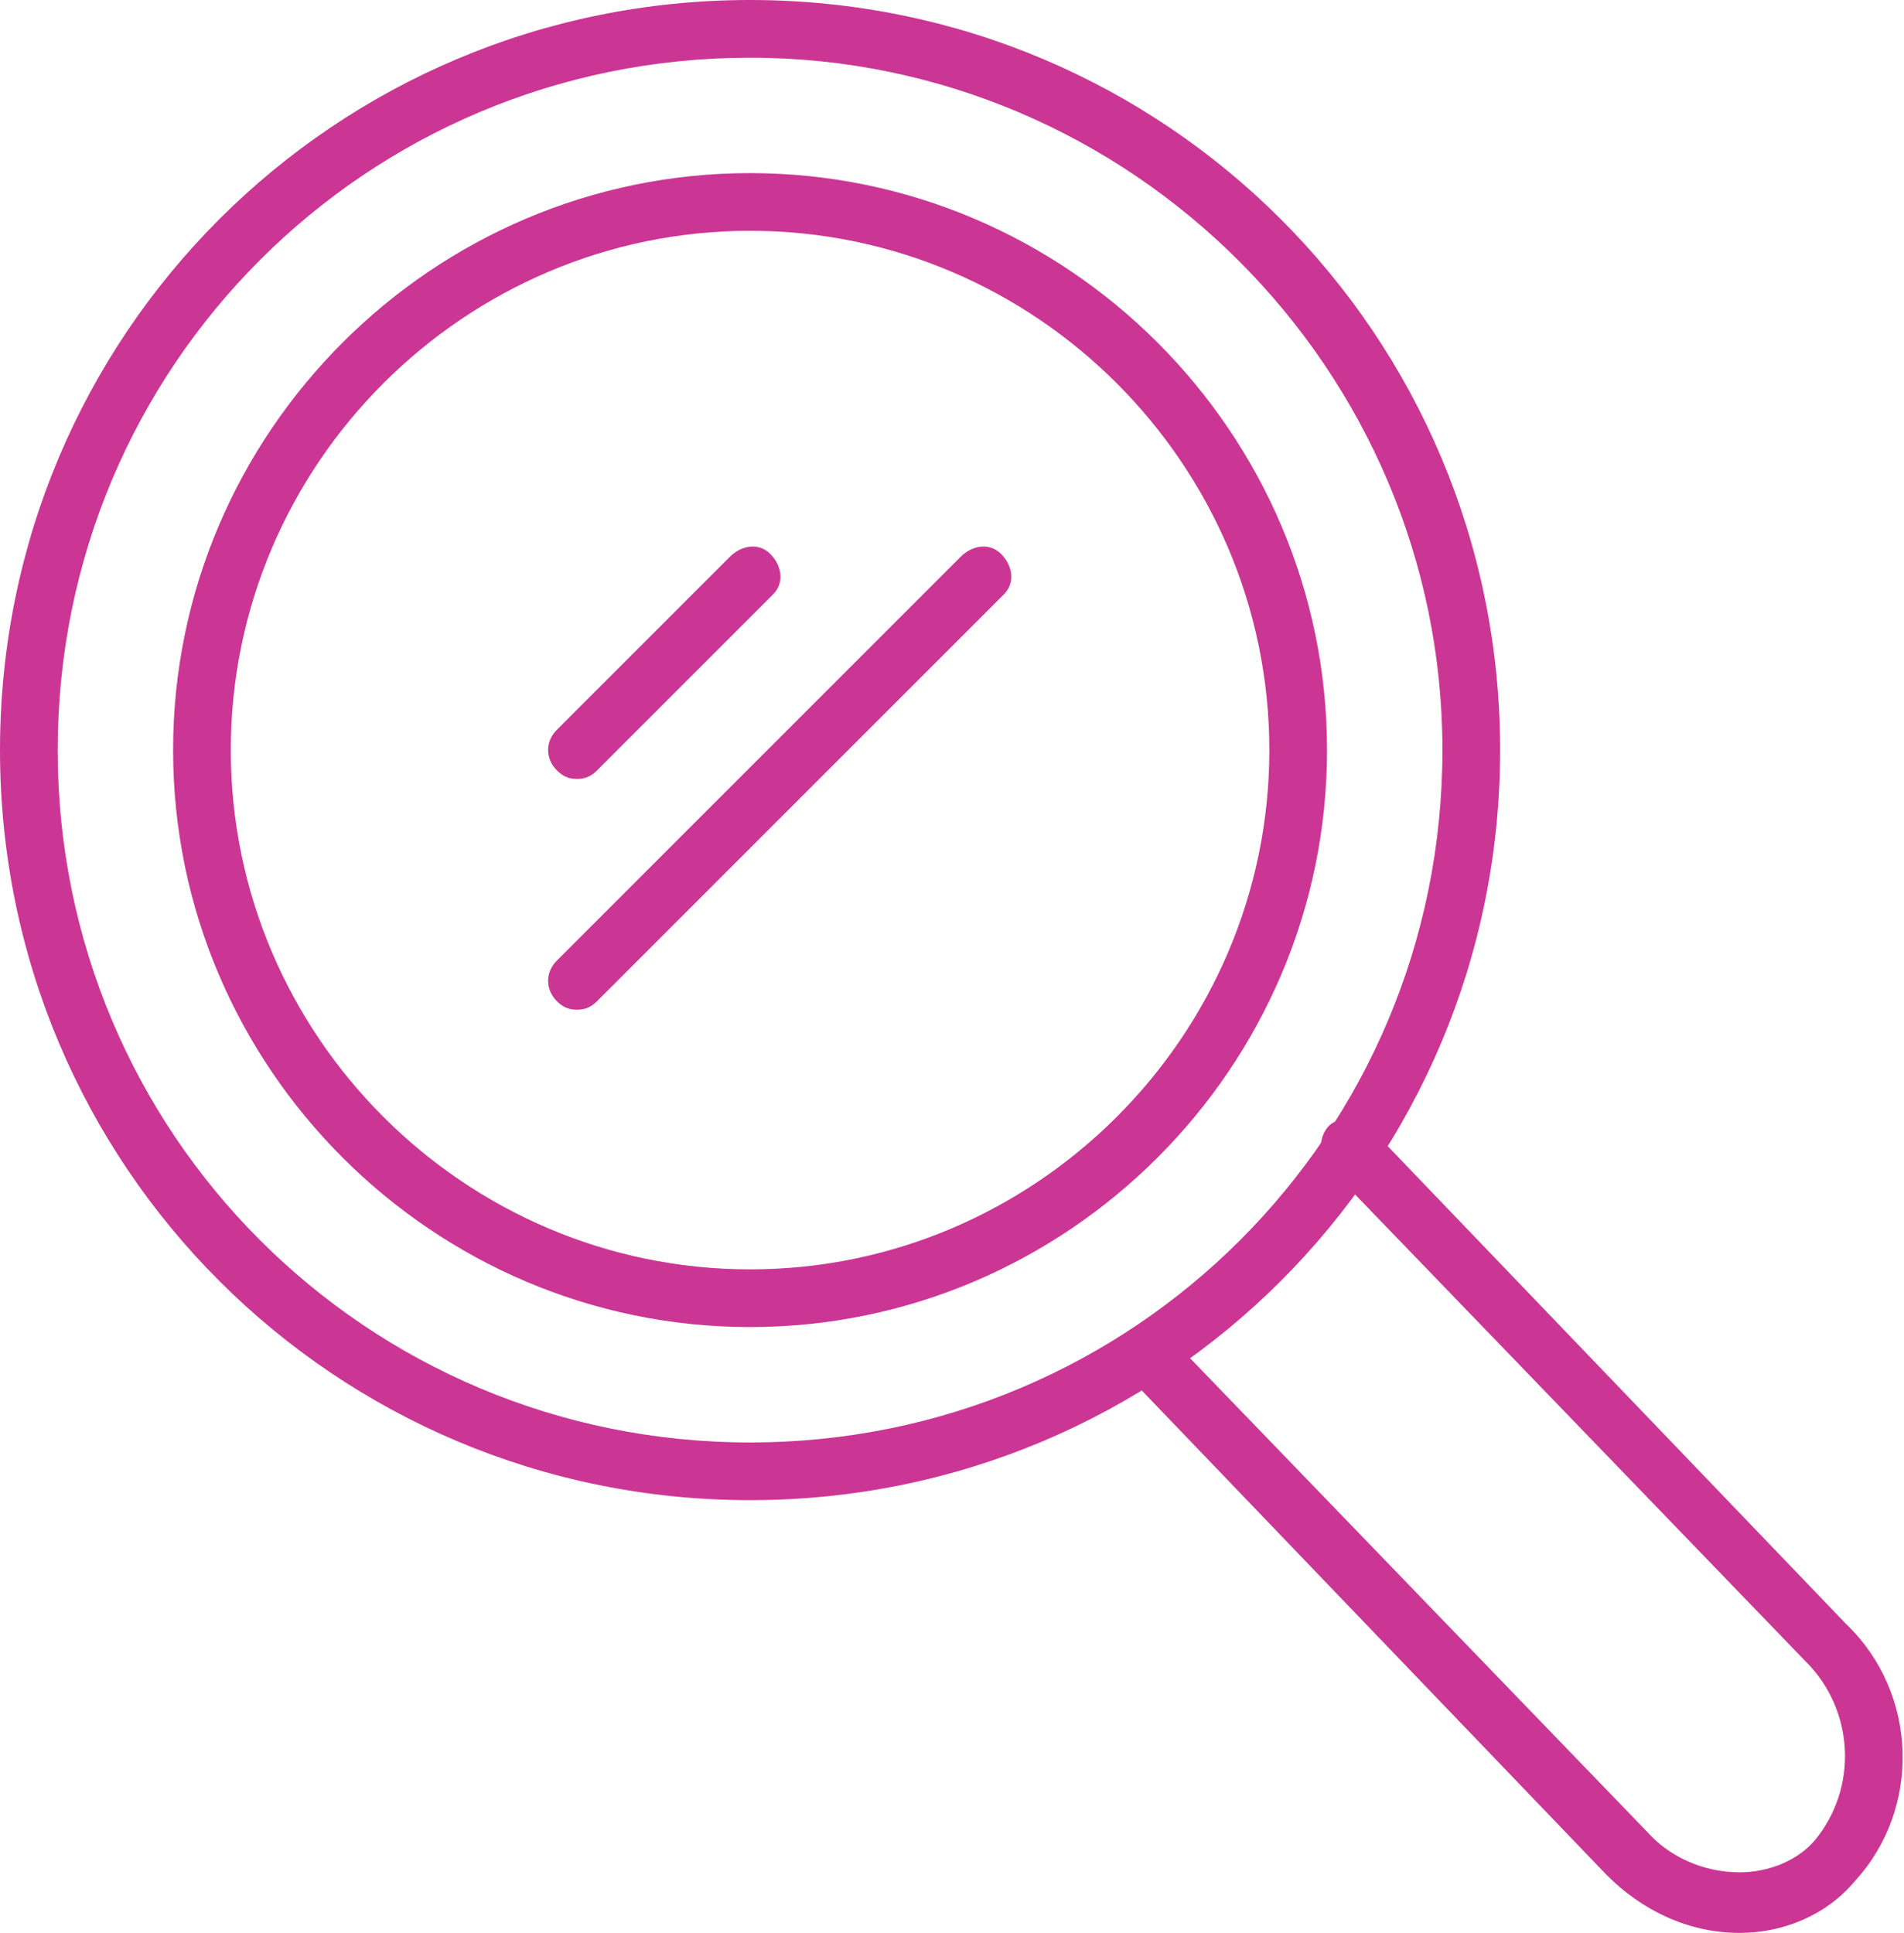
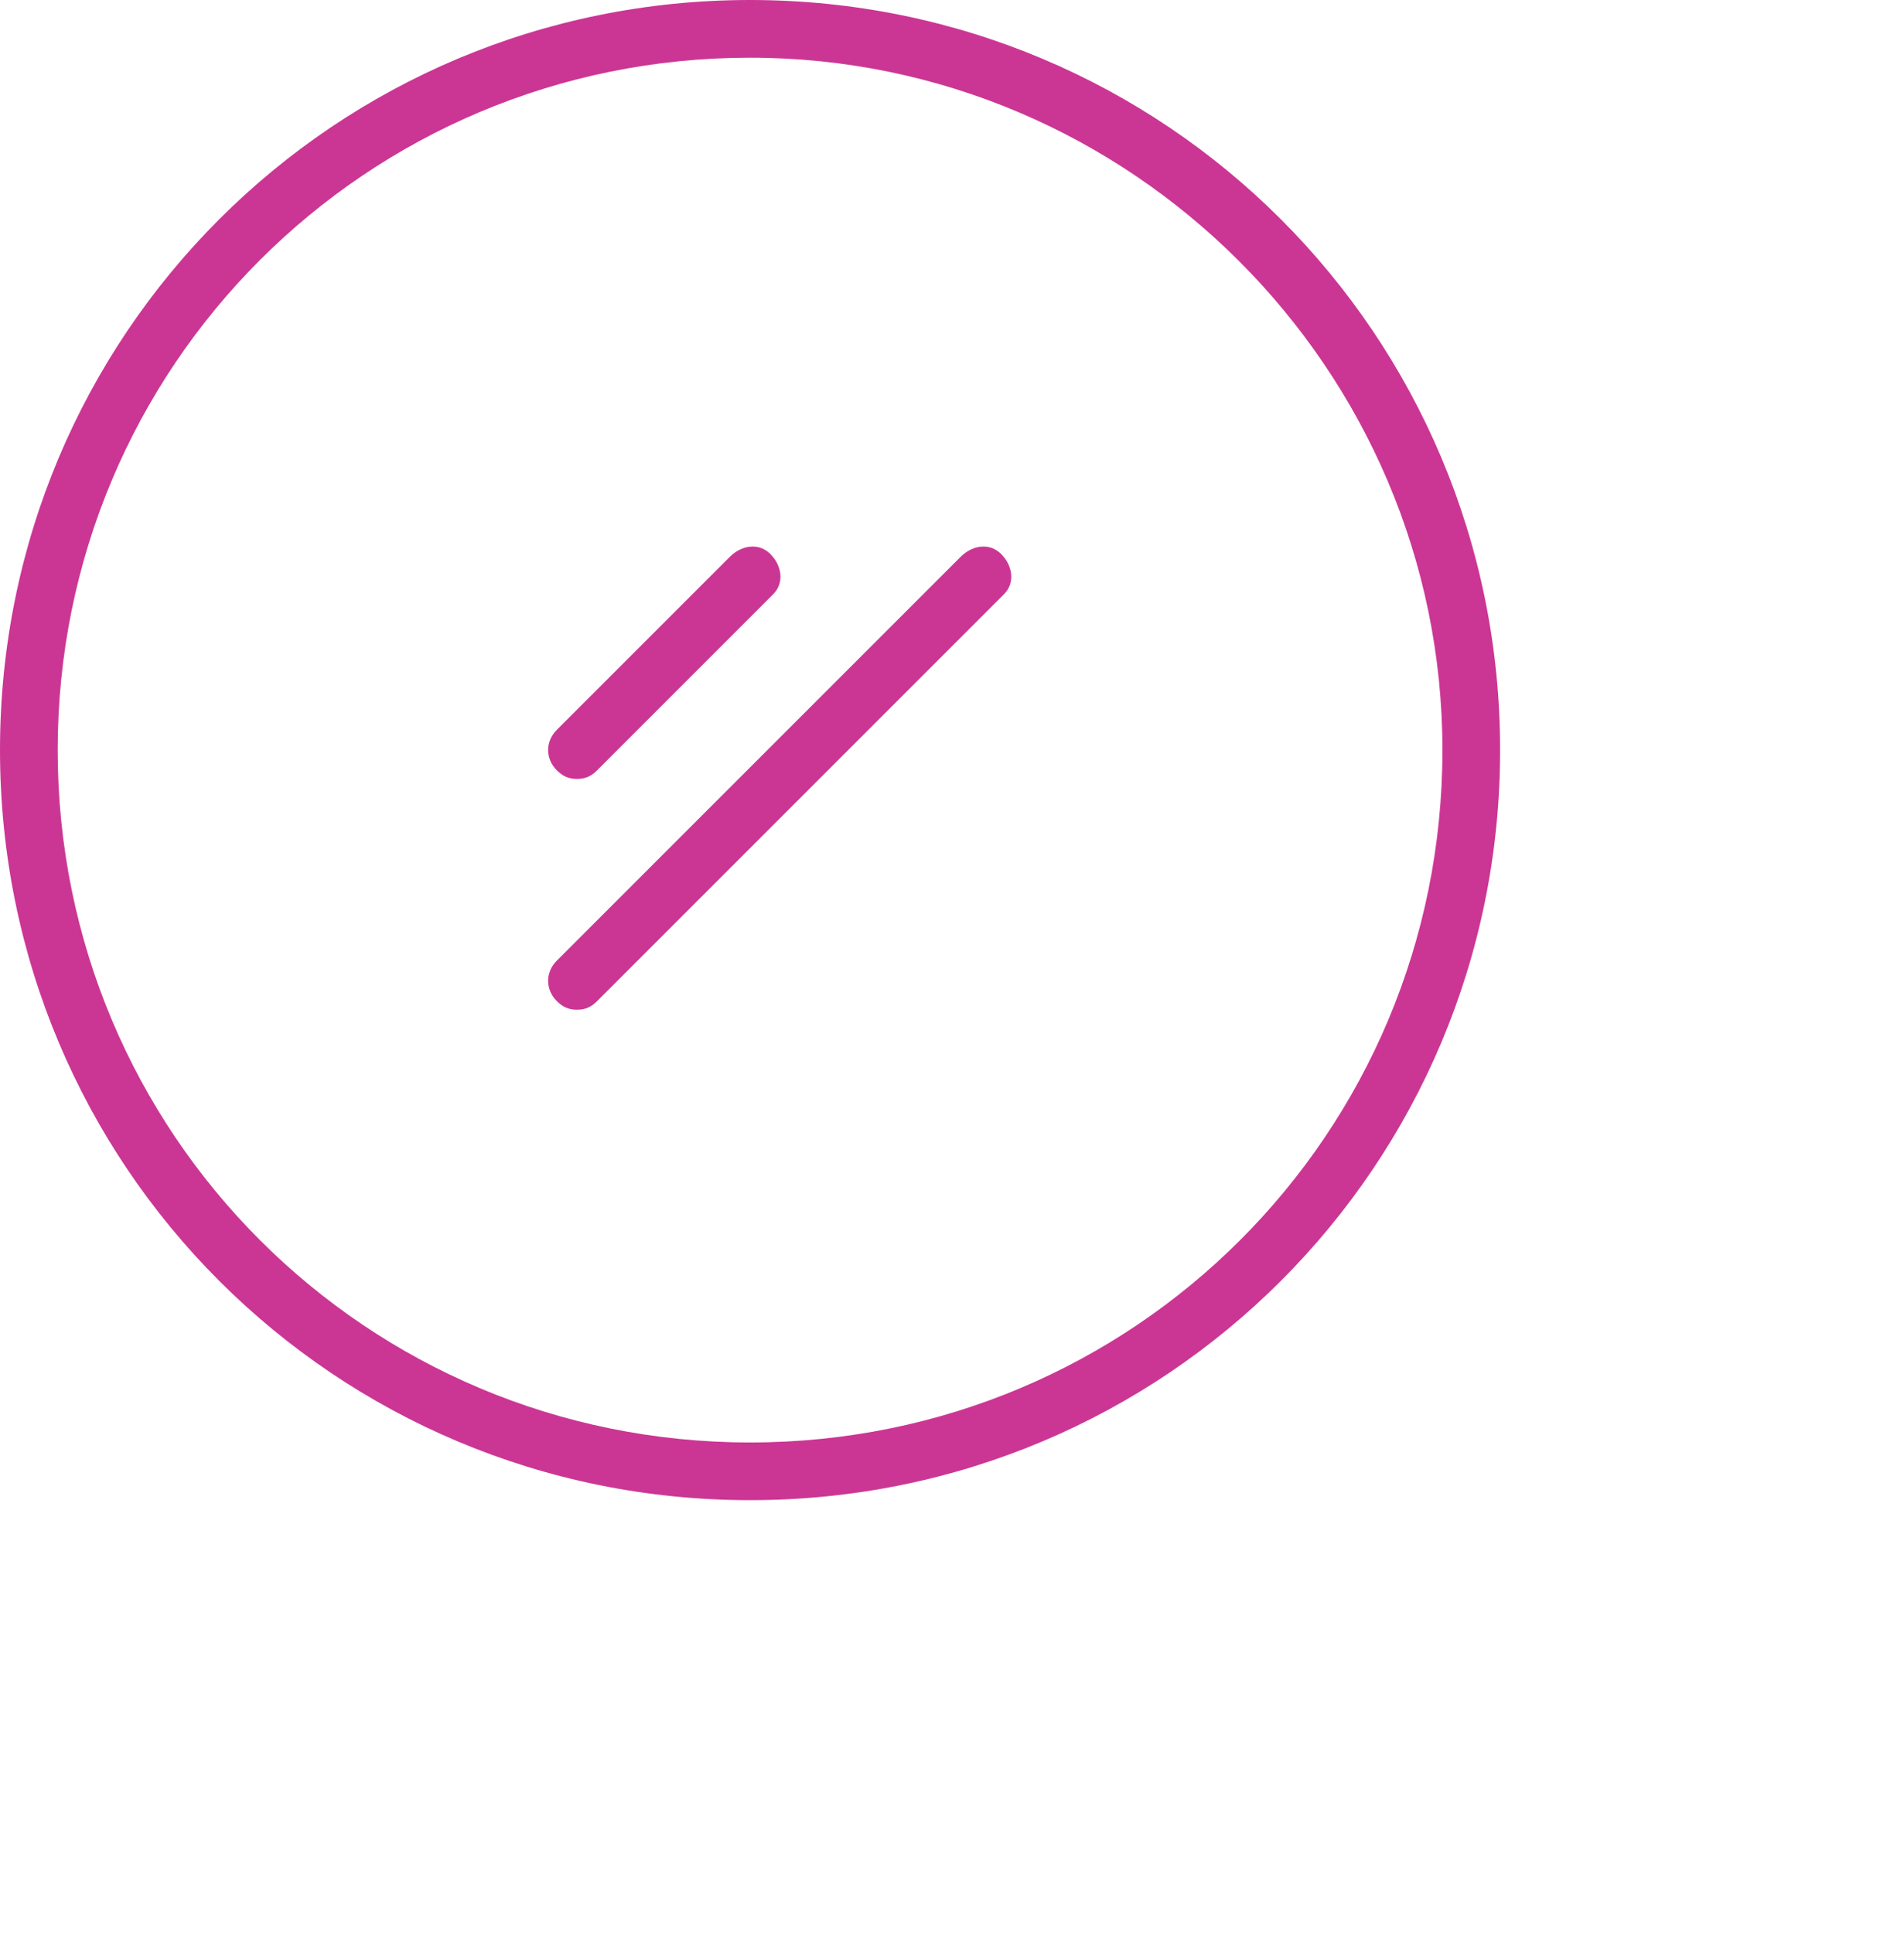
<svg xmlns="http://www.w3.org/2000/svg" version="1.1" id="Layer_1" x="0" y="0" viewBox="0 0 66 67" xml:space="preserve">
  <style>.st0{fill:#cb3694}</style>
  <g id="eqbank_magnifier-glass-black" transform="translate(-15 -14)">
    <path id="Path_48" class="st0" d="M41 66c-14.4 0-26-11.6-26-26s11.6-26 26-26 26 11.6 26 26-11.6 26-26 26zm0-50c-13.3 0-24 10.7-24 24s10.7 24 24 24 24-10.7 24-24c0-13.2-10.8-24-24-24z" />
-     <path id="Path_49" class="st0" d="M41 60c-11 0-20-9-20-20s9-20 20-20 20 9 20 20-9 20-20 20zm0-38c-9.9 0-18 8.1-18 18s8.1 18 18 18 18-8.1 18-18-8.1-18-18-18z" />
-     <path id="Path_50" class="st0" d="M75.3 81c-1.8 0-3.4-.8-4.6-2L54.1 61.7c-.4-.4-.3-1.1.1-1.4.4-.3.9-.3 1.3 0l16.6 17.2c.8.9 2 1.4 3.2 1.4 1 0 2-.4 2.6-1.1 1.5-1.8 1.4-4.5-.3-6.2L61.1 54.5c-.4-.4-.4-1-.1-1.4s1-.4 1.4-.1l.1.1L79 70.3c2.5 2.4 2.6 6.4.3 8.9-1 1.2-2.5 1.8-4 1.8z" />
    <path id="Path_51" class="st0" d="M35 49c-.3 0-.5-.1-.7-.3-.4-.4-.4-1 0-1.4l14-14c.4-.4 1-.5 1.4-.1s.5 1 .1 1.4l-.1.1-14 14c-.2.2-.4.3-.7.3z" />
    <path id="Path_52" class="st0" d="M35 41c-.3 0-.5-.1-.7-.3-.4-.4-.4-1 0-1.4l6-6c.4-.4 1-.5 1.4-.1s.5 1 .1 1.4l-.1.1-6 6c-.2.2-.4.3-.7.3z" />
  </g>
</svg>